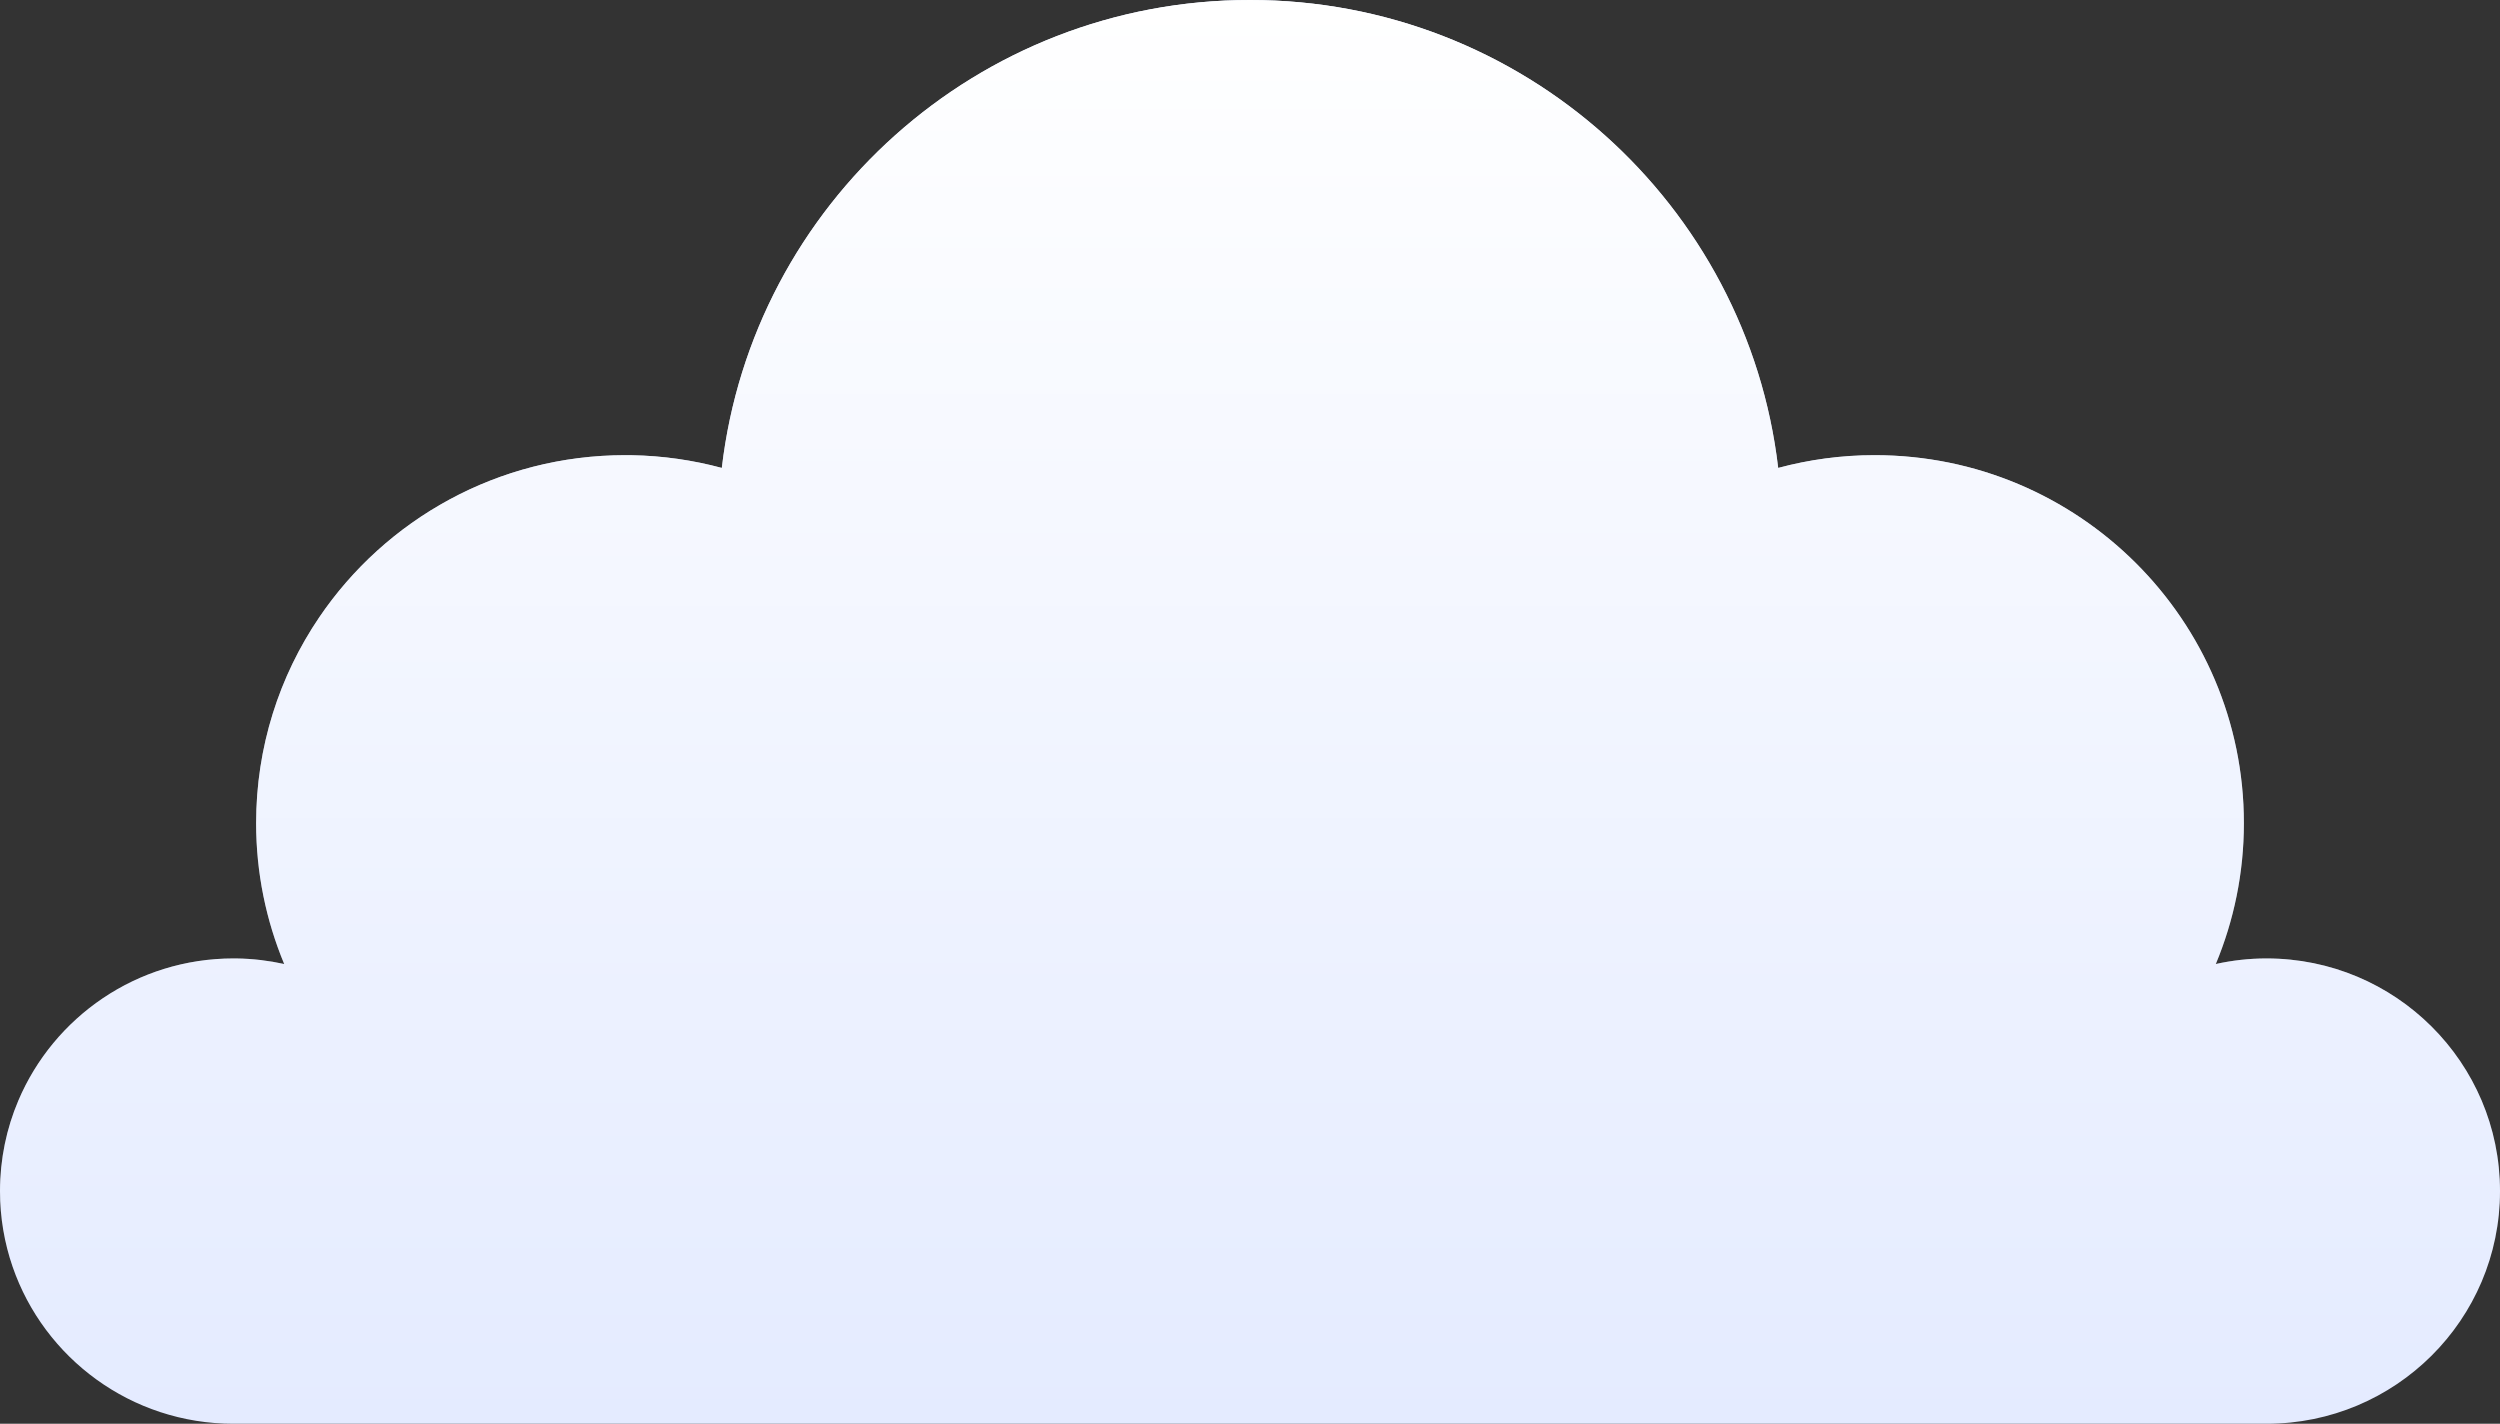
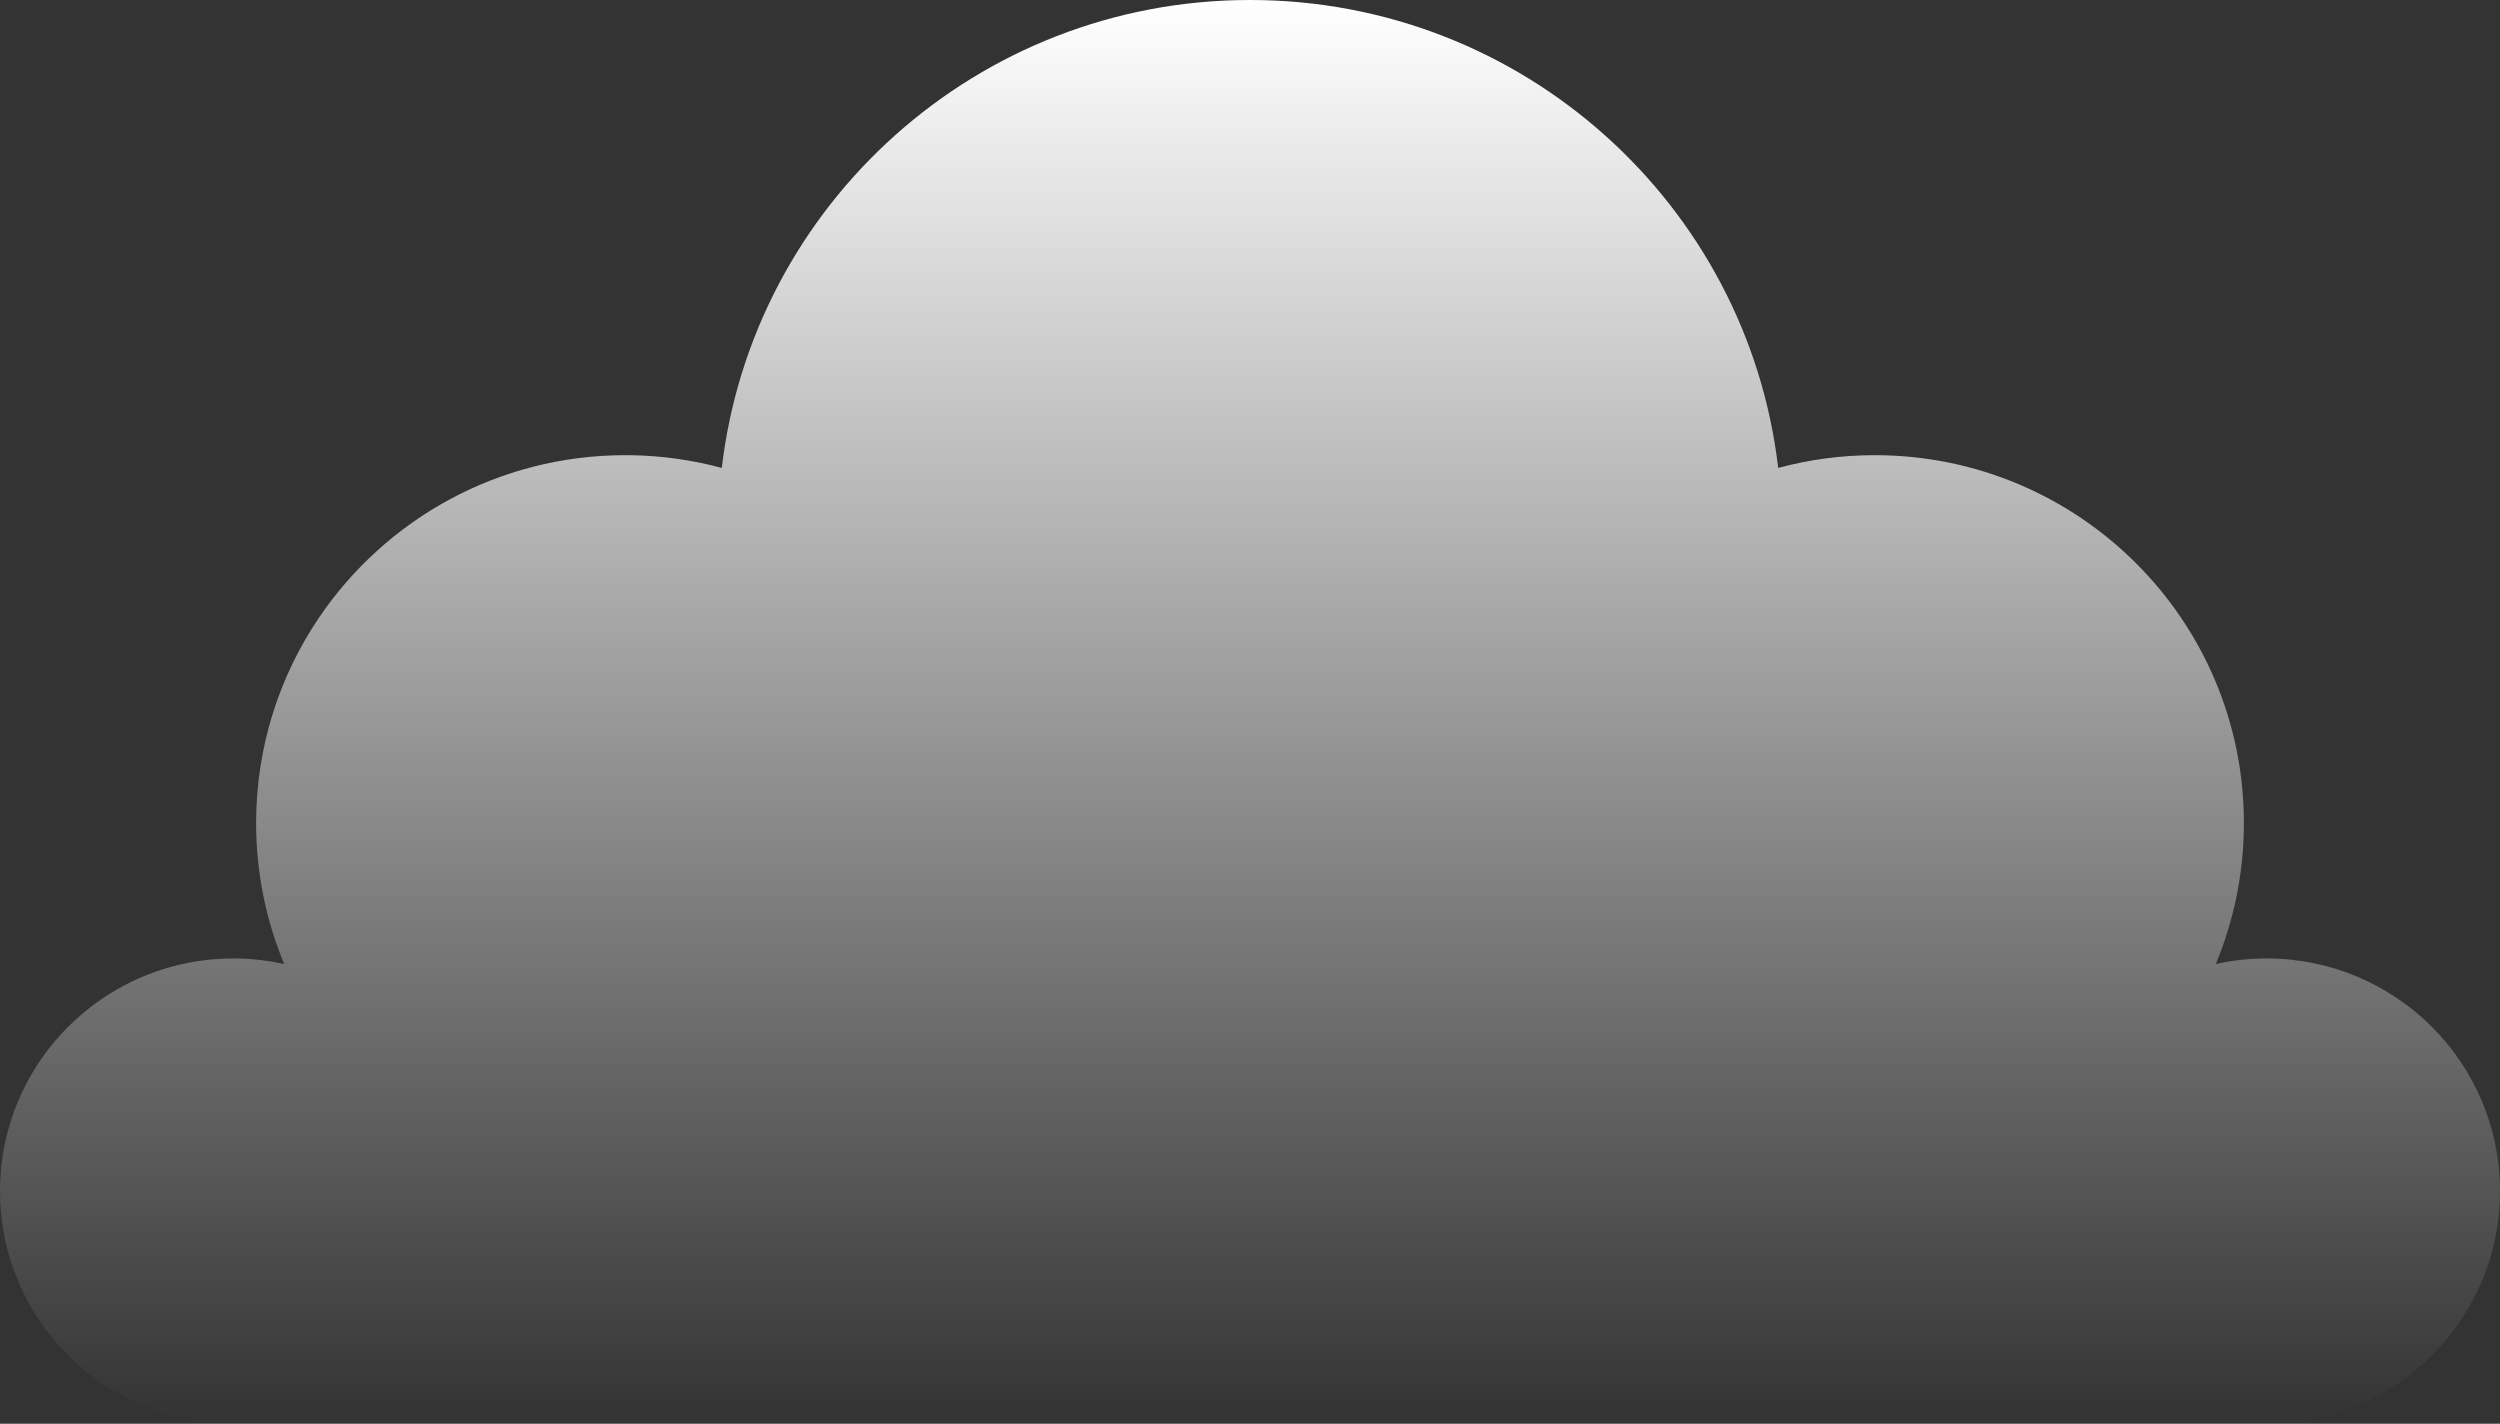
<svg xmlns="http://www.w3.org/2000/svg" width="223" height="127" viewBox="0 0 223 127" fill="none">
  <rect x="0" y="0" width="223" height="127" fill="#333333" stroke="none" />
-   <path fill-rule="evenodd" clip-rule="evenodd" d="M197.649 85.99C199.106 85.668 200.619 85.493 202.173 85.493C213.676 85.493 223 94.785 223 106.247C223 117.709 213.675 127 202.173 127H142.151H20.827C20.827 127 20.827 127 20.827 127C11.694 127 3.935 121.143 1.125 112.993C0.396 110.878 0 108.608 0 106.247C0 103.381 0.583 100.651 1.637 98.168C4.798 90.72 12.2 85.493 20.827 85.493C20.827 85.493 20.827 85.493 20.827 85.493C20.924 85.493 21.021 85.494 21.117 85.495C22.57 85.516 23.985 85.689 25.351 85.99C23.739 82.118 22.845 77.875 22.845 73.423C22.845 66.626 24.919 60.31 28.471 55.072C34.39 46.341 44.414 40.601 55.784 40.601C55.784 40.601 55.784 40.601 55.784 40.601C55.97 40.601 56.156 40.602 56.341 40.605C59.12 40.652 61.814 41.047 64.385 41.739C67.136 18.239 87.178 0 111.5 0C135.822 0 155.864 18.239 158.615 41.739C161.357 41.001 164.239 40.601 167.216 40.601C185.408 40.601 200.155 55.296 200.155 73.423C200.155 77.876 199.261 82.118 197.649 85.99Z" fill="#E4EBFF" />
  <path fill-rule="evenodd" clip-rule="evenodd" d="M197.649 85.99C199.106 85.668 200.619 85.493 202.173 85.493C213.676 85.493 223 94.785 223 106.247C223 117.709 213.675 127 202.173 127H142.151H20.827C20.827 127 20.827 127 20.827 127C11.694 127 3.935 121.143 1.125 112.993C0.396 110.878 0 108.608 0 106.247C0 103.381 0.583 100.651 1.637 98.168C4.798 90.72 12.2 85.493 20.827 85.493C20.827 85.493 20.827 85.493 20.827 85.493C20.924 85.493 21.021 85.494 21.117 85.495C22.57 85.516 23.985 85.689 25.351 85.99C23.739 82.118 22.845 77.875 22.845 73.423C22.845 66.626 24.919 60.31 28.471 55.072C34.39 46.341 44.414 40.601 55.784 40.601C55.784 40.601 55.784 40.601 55.784 40.601C55.97 40.601 56.156 40.602 56.341 40.605C59.12 40.652 61.814 41.047 64.385 41.739C67.136 18.239 87.178 0 111.5 0C135.822 0 155.864 18.239 158.615 41.739C161.357 41.001 164.239 40.601 167.216 40.601C185.408 40.601 200.155 55.296 200.155 73.423C200.155 77.876 199.261 82.118 197.649 85.99Z" fill="url(#paint0_linear)" />
  <defs>
    <linearGradient id="paint0_linear" x1="111.5" y1="0" x2="111.5" y2="127" gradientUnits="userSpaceOnUse">
      <stop stop-color="white" />
      <stop offset="1" stop-color="white" stop-opacity="0" />
    </linearGradient>
  </defs>
</svg>